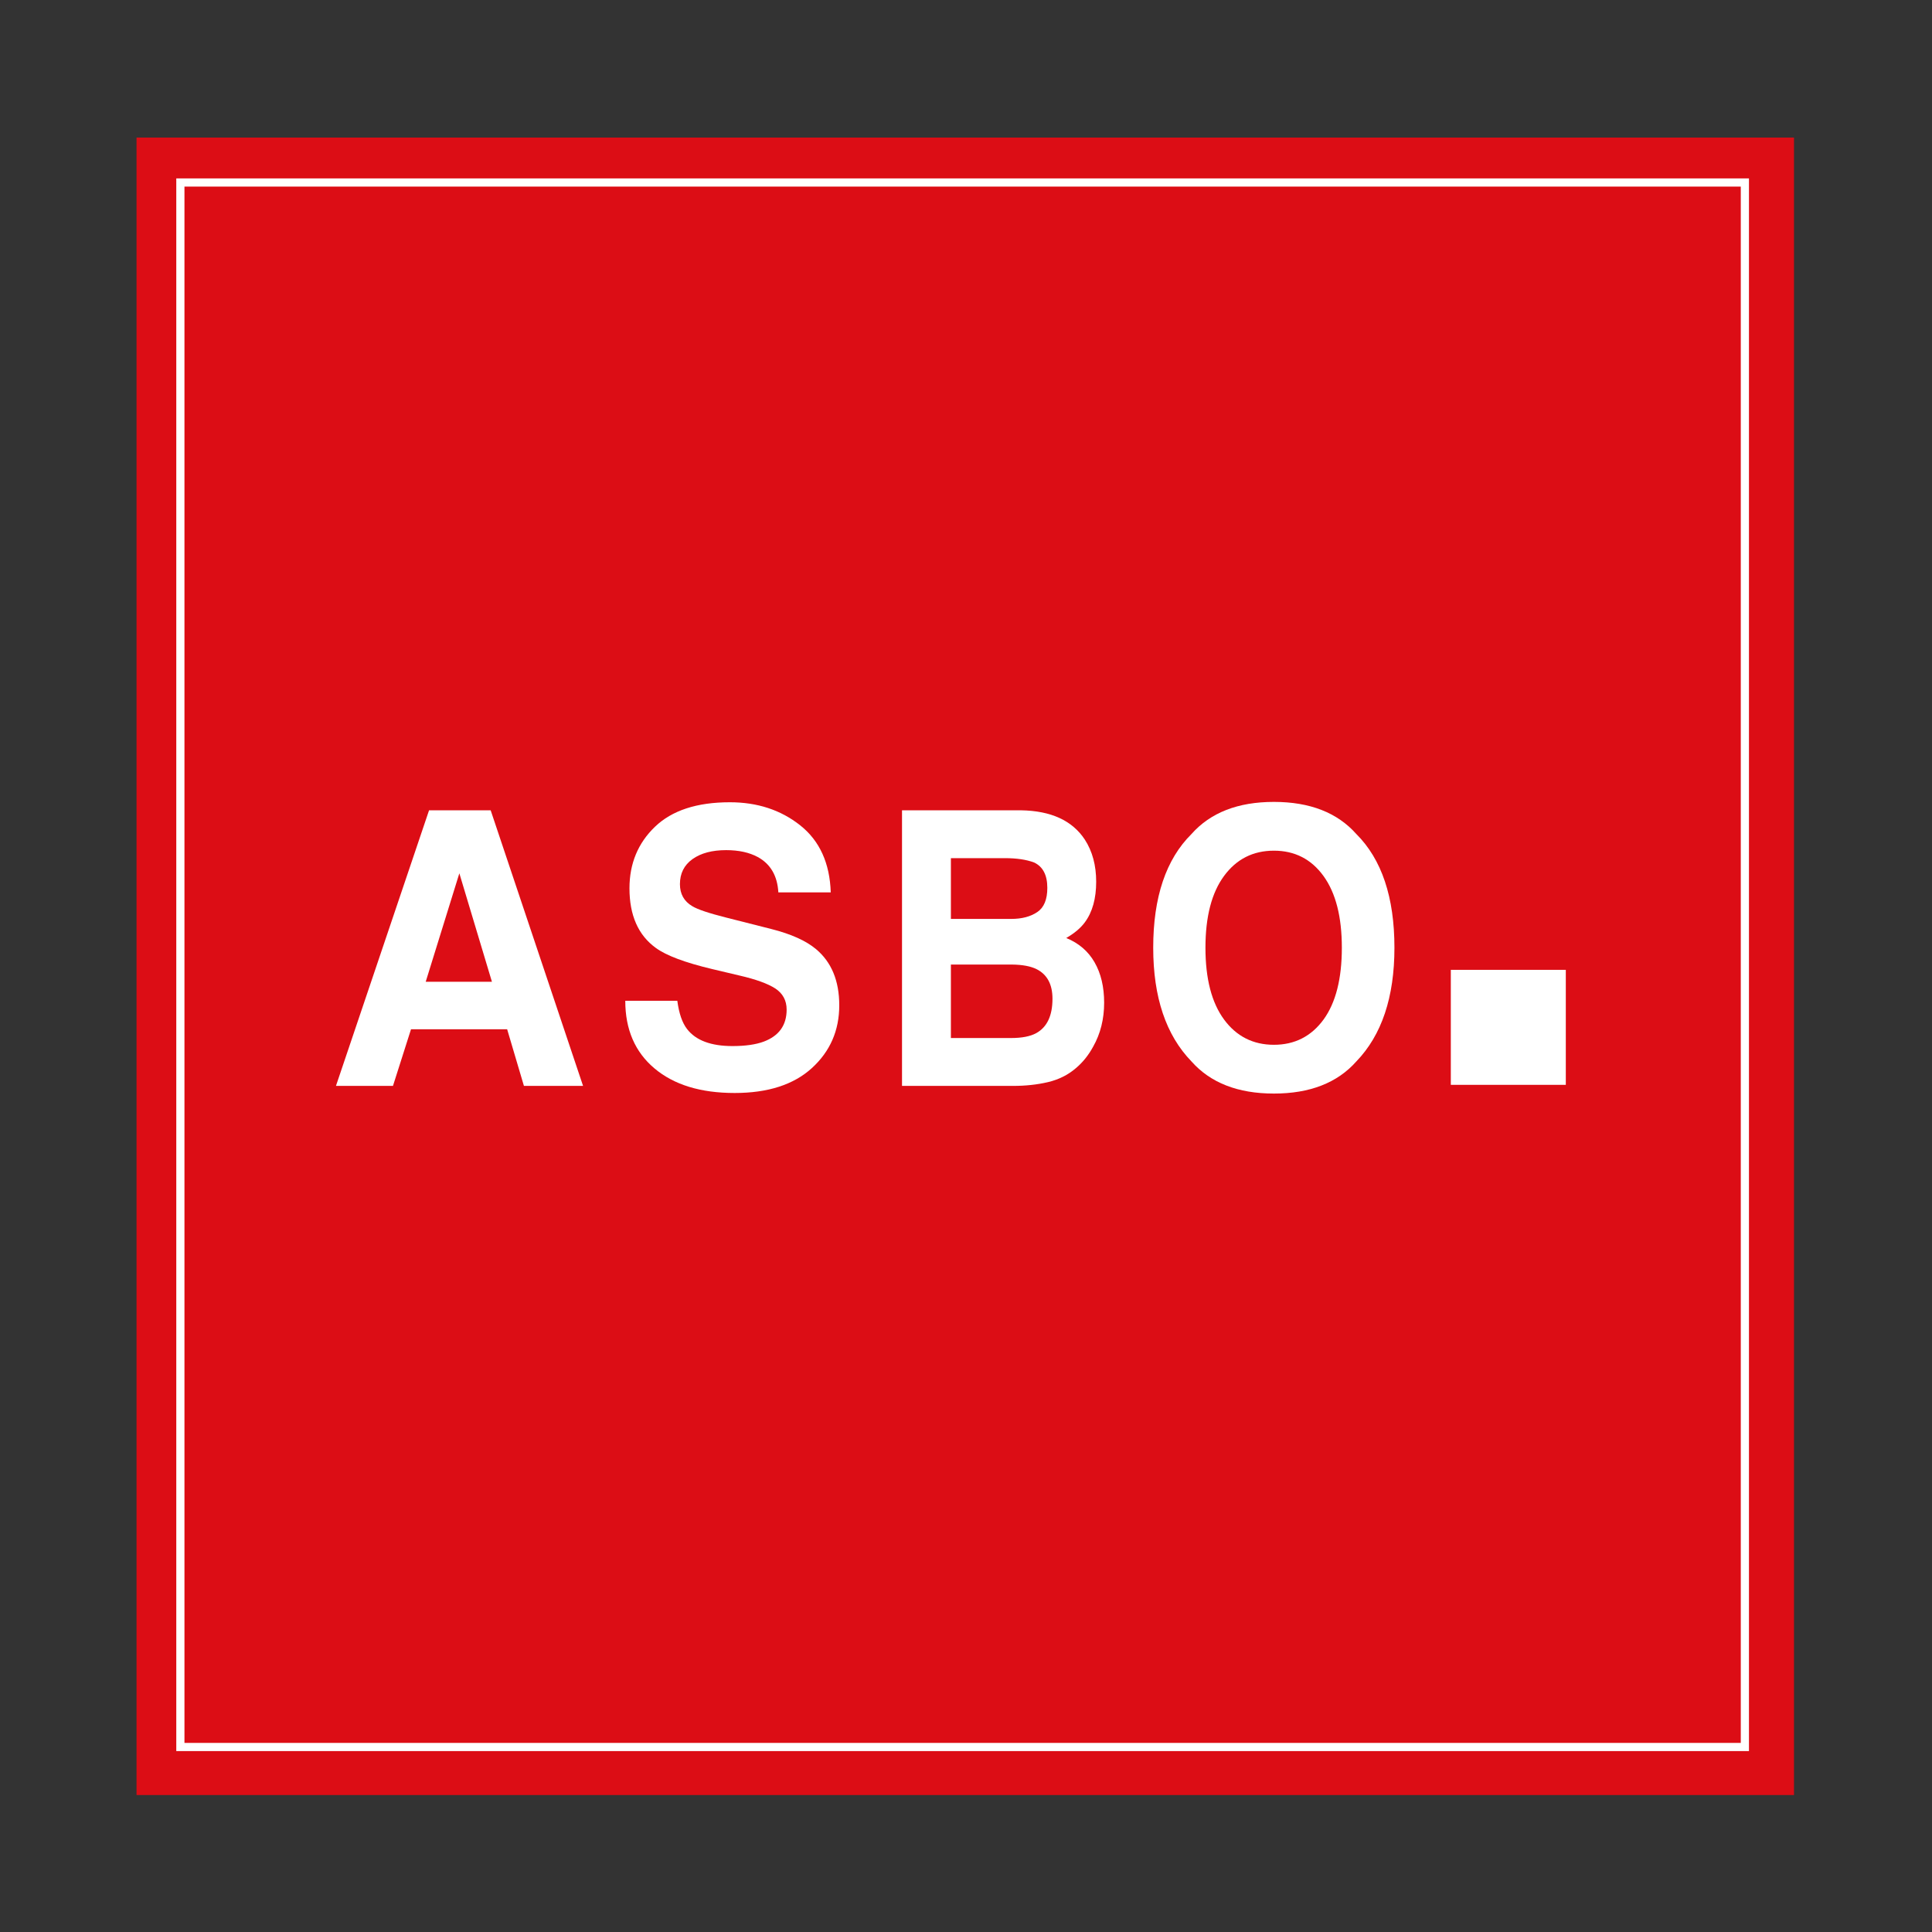
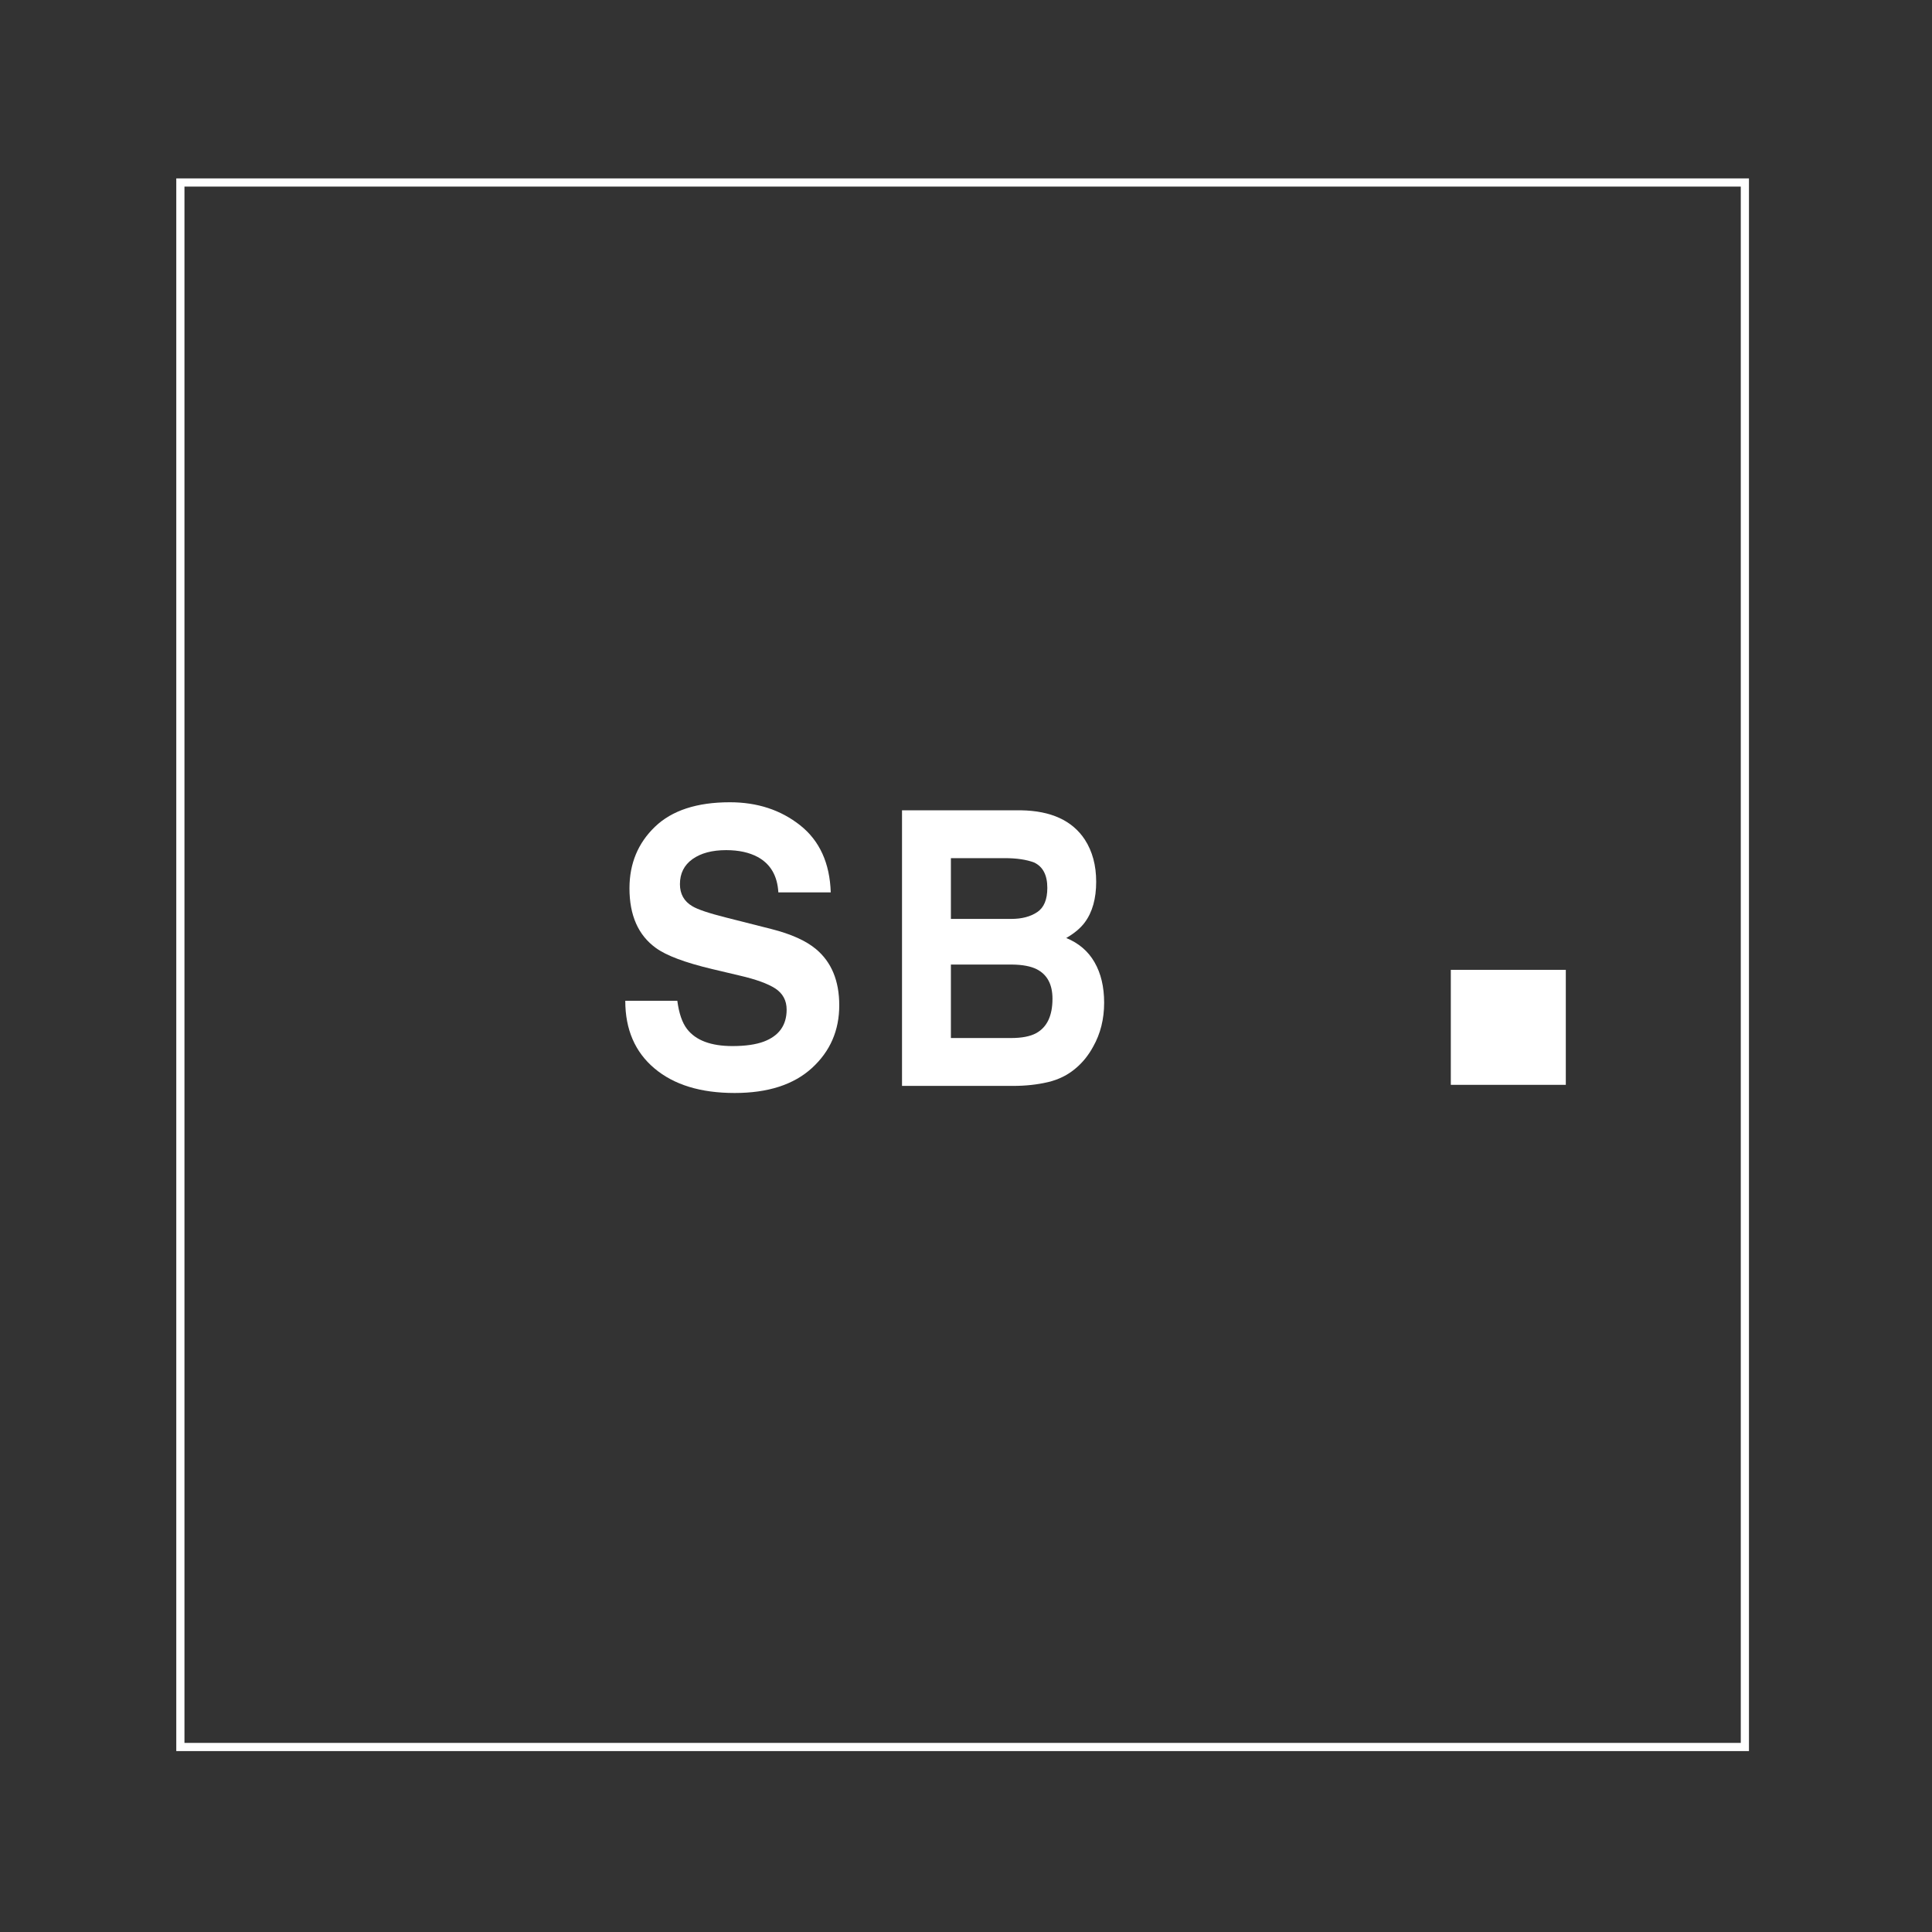
<svg xmlns="http://www.w3.org/2000/svg" version="1.1" id="Ebene_1" x="0px" y="0px" viewBox="0 0 708.66 708.66" style="enable-background:new 0 0 708.66 708.66;" xml:space="preserve">
  <rect x="0" y="0" width="708.66" height="708.66" fill="#333333" stroke="none" />
  <style type="text/css">
	.st0{fill:#DC0D15;}
	.st1{fill:#FFFFFF;}
	.st2{fill:none;stroke:#FFFFFF;stroke-width:3;stroke-miterlimit:10;}
</style>
-   <rect x="50.08" y="50.46" class="st0" width="607.96" height="607.96" />
  <g>
-     <path class="st1" d="M186.02,377.53h-35.26l-6.62,20.78h-20.91l34.15-101.09h22.6l33.89,101.09h-21.69L186.02,377.53z    M180.44,360.11l-11.95-39.78l-12.34,39.78H180.44z" />
    <path class="st1" d="M268.67,383.7c4.72,0,8.55-0.55,11.49-1.64c5.58-2.1,8.38-6.01,8.38-11.73c0-3.34-1.39-5.92-4.15-7.75   c-2.77-1.78-7.12-3.36-13.05-4.73l-10.13-2.4c-9.96-2.37-16.84-4.96-20.65-7.75c-6.45-4.66-9.67-11.95-9.67-21.88   c0-9.05,3.12-16.57,9.35-22.56c6.23-5.99,15.39-8.99,27.47-8.99c10.09,0,18.69,2.82,25.81,8.47c7.12,5.65,10.85,13.85,11.2,24.59   h-19.22c-0.35-6.08-2.86-10.4-7.53-12.96c-3.12-1.69-6.99-2.54-11.62-2.54c-5.15,0-9.26,1.1-12.34,3.29   c-3.07,2.19-4.61,5.26-4.61,9.19c0,3.61,1.52,6.31,4.55,8.09c1.95,1.19,6.1,2.58,12.47,4.18l16.49,4.18   c7.23,1.83,12.68,4.28,16.36,7.34c5.71,4.76,8.57,11.64,8.57,20.65c0,9.23-3.34,16.9-10.03,23.01c-6.69,6.1-16.14,9.15-28.34,9.15   c-12.47,0-22.27-3-29.41-9.02c-7.14-6.01-10.71-14.28-10.71-24.8h19.09c0.61,4.62,1.8,8.07,3.57,10.36   C255.23,381.62,260.79,383.7,268.67,383.7z" />
    <path class="st1" d="M371.59,398.31h-40.73V297.22h43.66c11.01,0.18,18.82,3.77,23.41,10.77c2.77,4.3,4.15,9.44,4.15,15.43   c0,6.17-1.38,11.13-4.15,14.88c-1.54,2.1-3.82,4.02-6.83,5.76c4.59,1.88,8.06,4.85,10.39,8.92c2.34,4.07,3.51,9.01,3.51,14.81   c0,5.99-1.34,11.36-4.02,16.11c-1.71,3.15-3.84,5.81-6.4,7.95c-2.89,2.47-6.3,4.16-10.21,5.08   C380.45,397.85,376.19,398.31,371.59,398.31z M380.5,334.53c2.44-1.65,3.66-4.59,3.66-8.85c0-4.71-1.63-7.82-4.88-9.33   c-2.81-1.05-6.38-1.58-10.73-1.58h-19.76v22.29h22.07C374.81,337.07,378.02,336.22,380.5,334.53z M371.17,353.8h-22.38v26.95h22.07   c3.95,0,7.01-0.59,9.21-1.78c3.98-2.19,5.98-6.4,5.98-12.62c0-5.26-1.92-8.87-5.79-10.84C378.1,354.42,375.07,353.84,371.17,353.8z   " />
-     <path class="st1" d="M467.27,401.12c-13.19,0-23.27-3.93-30.24-11.79c-9.35-9.65-14.03-23.55-14.03-41.7   c0-18.52,4.67-32.41,14.03-41.7c6.97-7.86,17.05-11.79,30.24-11.79c13.19,0,23.27,3.93,30.24,11.79   c9.31,9.28,13.97,23.18,13.97,41.7c0,18.15-4.66,32.05-13.97,41.7C490.54,397.19,480.46,401.12,467.27,401.12z M485.49,373.96   c4.47-6.17,6.7-14.95,6.7-26.34c0-11.34-2.24-20.1-6.73-26.3c-4.49-6.19-10.55-9.29-18.19-9.29s-13.74,3.09-18.28,9.26   c-4.55,6.17-6.83,14.95-6.83,26.34c0,11.38,2.28,20.16,6.83,26.34c4.55,6.17,10.65,9.26,18.28,9.26S480.98,380.13,485.49,373.96z" />
    <rect x="532.16" y="355.74" class="st1" width="42.18" height="42.18" />
  </g>
  <rect x="66.16" y="66.94" class="st2" width="573.86" height="573.86" />
</svg>